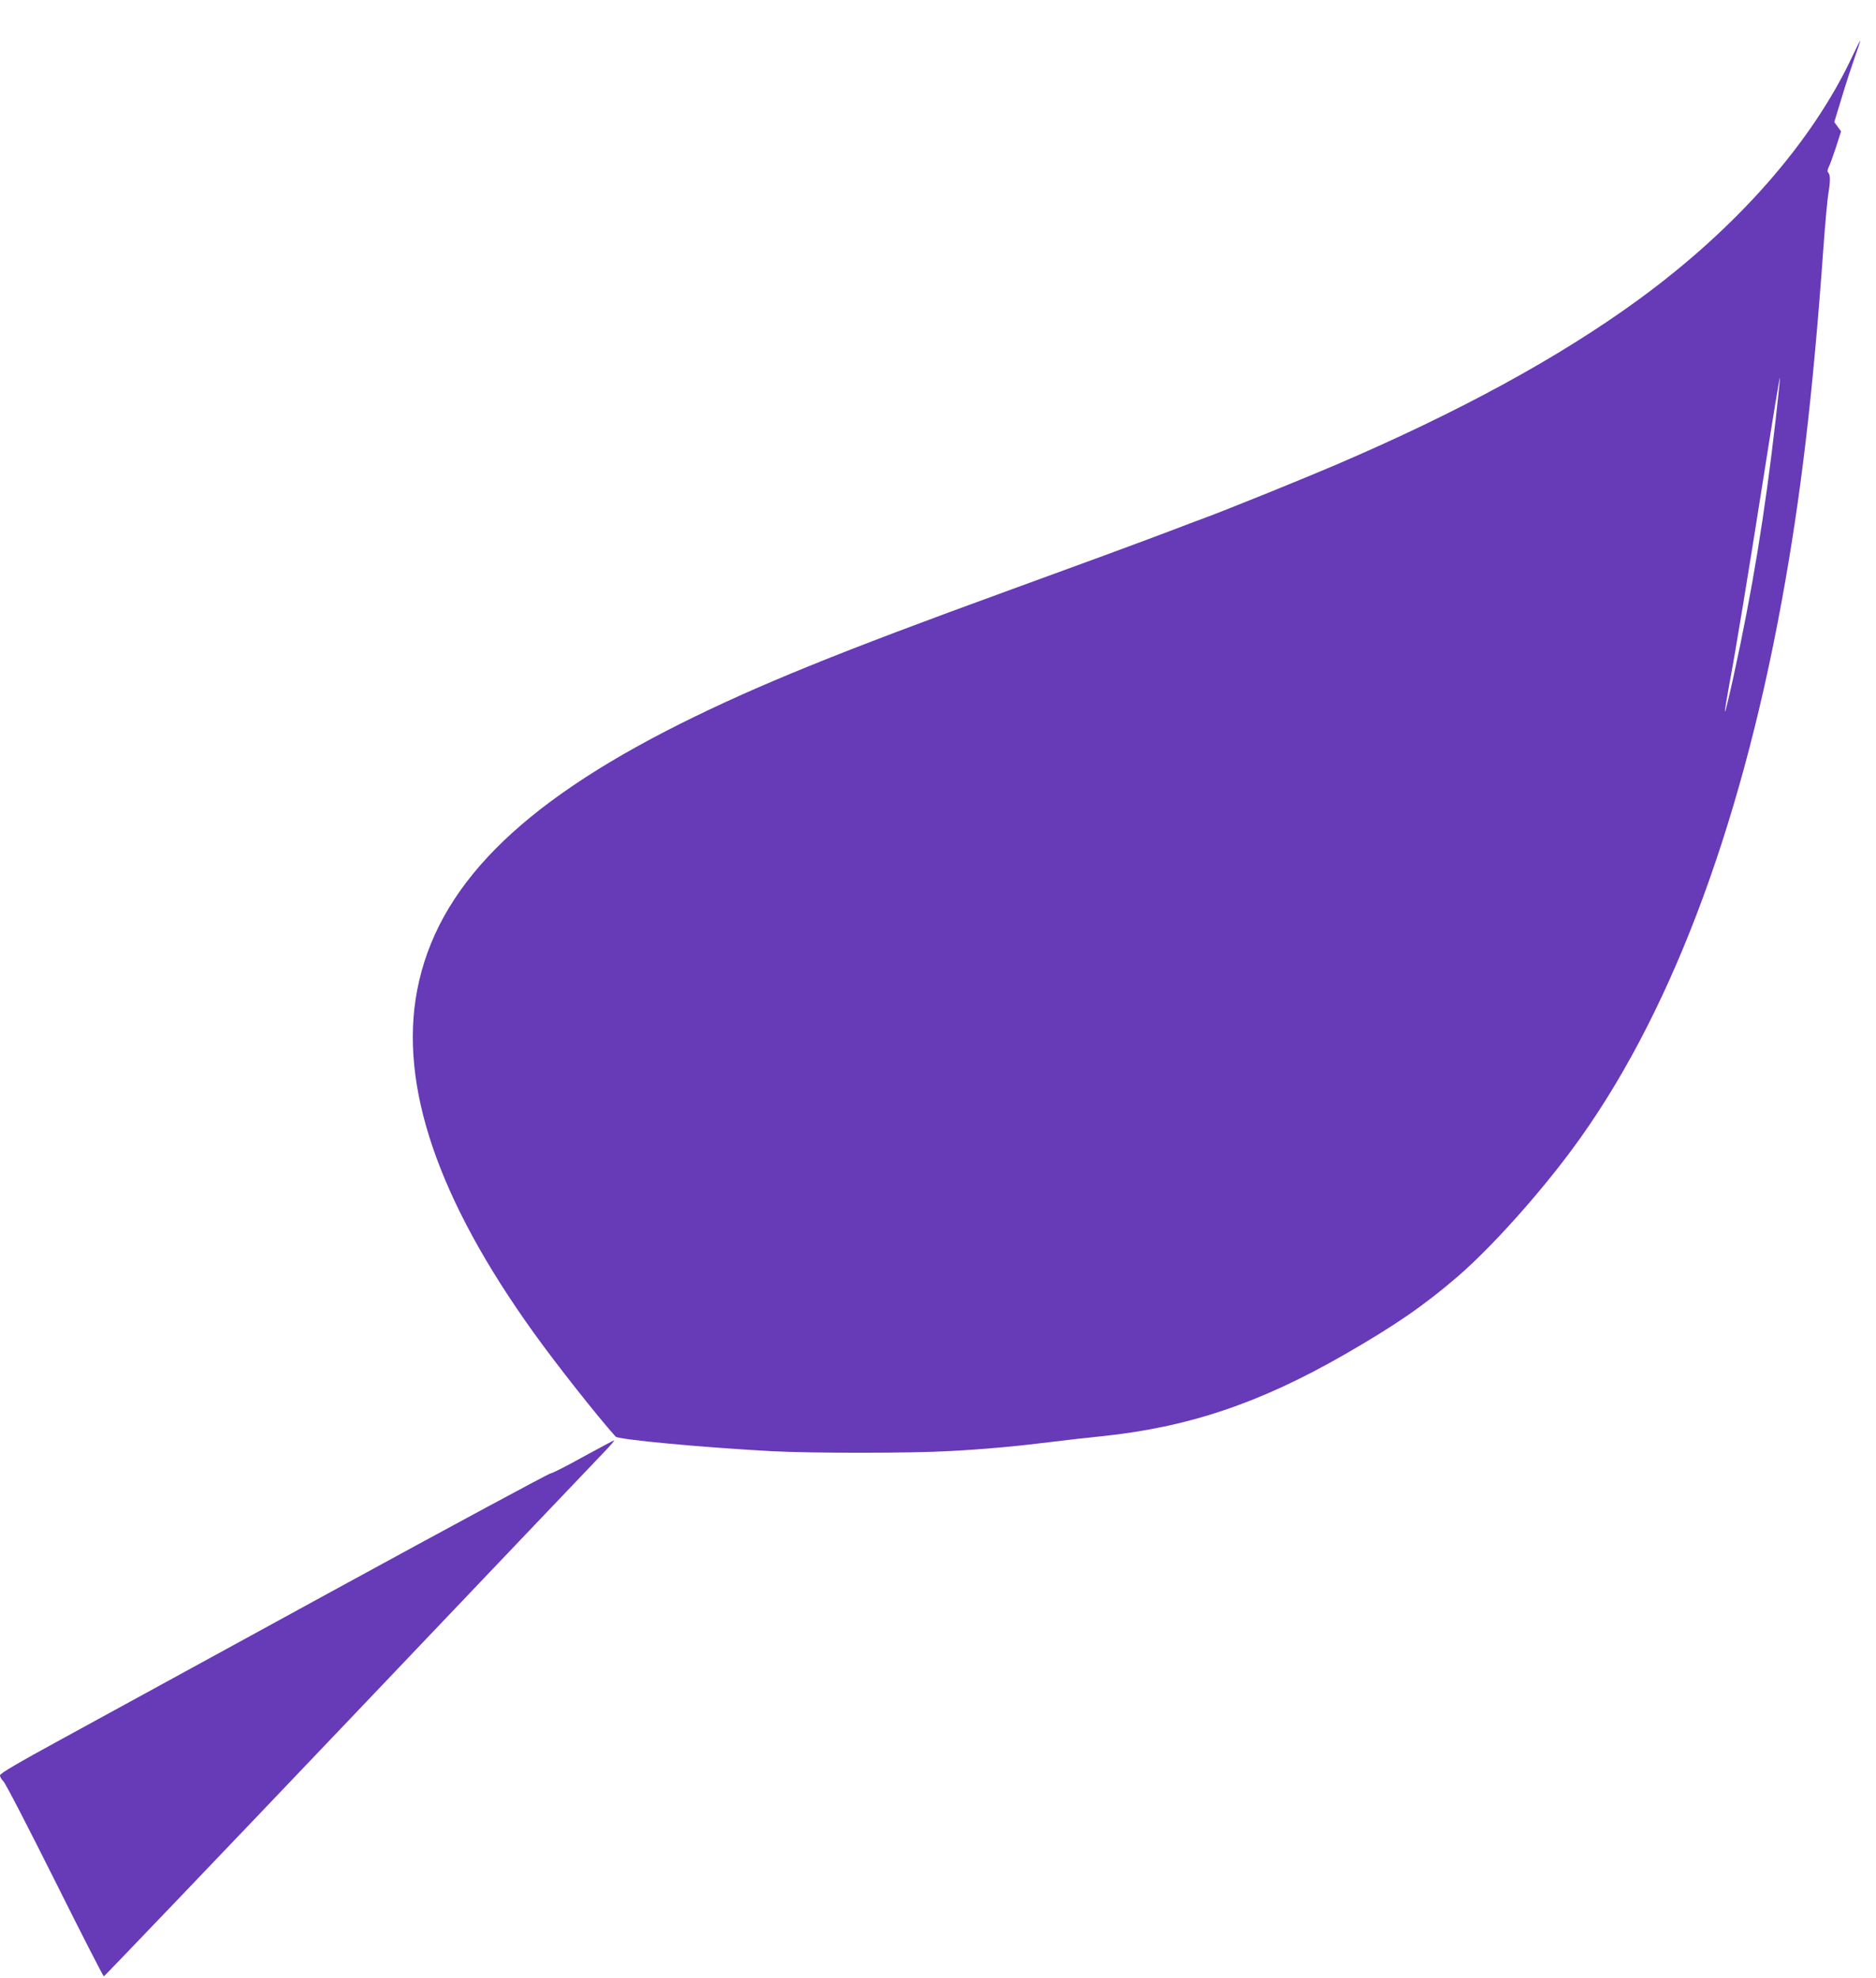
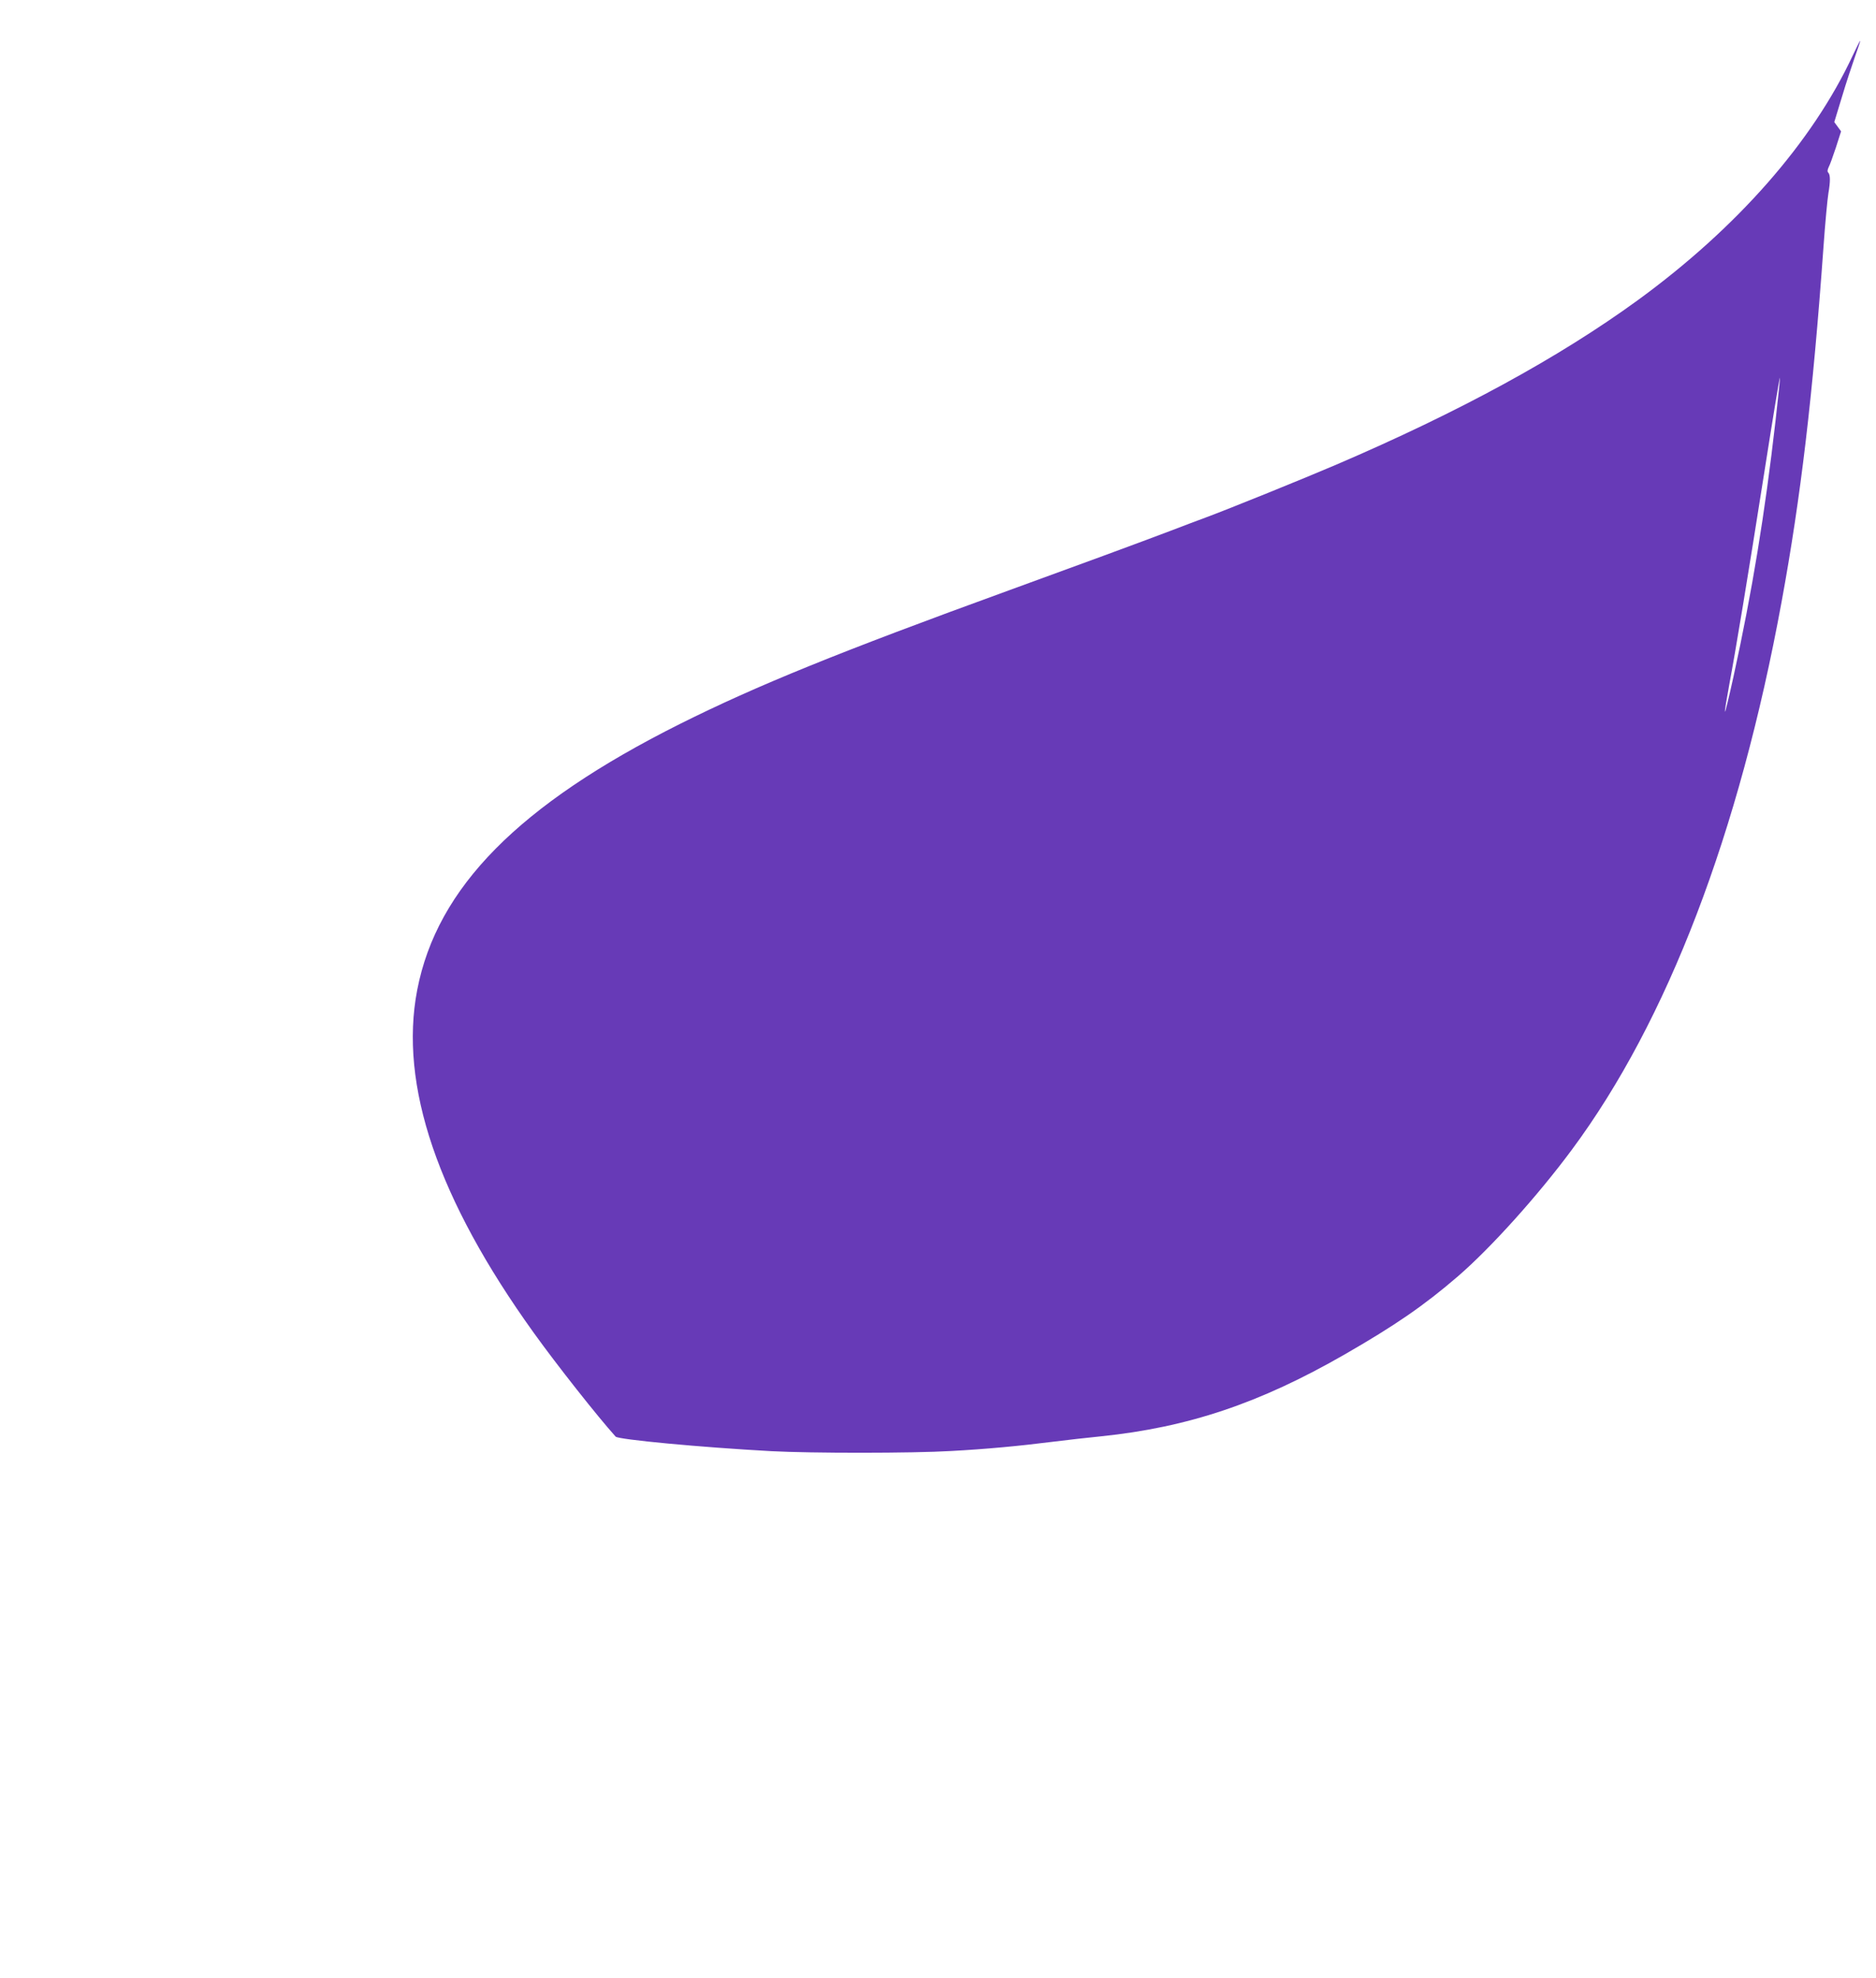
<svg xmlns="http://www.w3.org/2000/svg" version="1.0" width="1214pt" height="1280pt" viewBox="0 0 1214 1280" preserveAspectRatio="xMidYMid meet">
  <g transform="translate(0,1280) scale(0.1,-0.1)" fill="#673ab7" stroke="none">
-     <path d="M11990 12442 c-261 -561 -751 -1118 -1392 -1585 -510 -371 -1153 -722 -1953 -1065 -203 -87 -691 -285 -845 -342 -41 -15 -142 -53 -225 -85 -189 -72 -624 -232 -1045 -385 -1100 -400 -1634 -617 -2130 -865 -1042 -522 -1572 -1058 -1700 -1721 -119 -616 133 -1355 754 -2219 150 -209 413 -542 530 -672 18 -19 548 -69 1006 -94 258 -14 914 -14 1165 1 224 12 438 32 660 60 88 11 228 27 310 35 563 58 1027 214 1575 529 329 189 517 319 734 506 211 182 515 519 738 820 618 833 1082 2045 1357 3545 124 675 202 1332 271 2295 11 157 26 314 32 350 13 75 13 119 -1 133 -7 7 -5 19 3 36 8 14 28 72 47 128 l33 103 -22 30 -22 30 50 164 c27 91 66 208 85 262 19 53 34 98 33 100 -2 1 -23 -41 -48 -94z m-500 -2364 c-69 -603 -152 -1109 -272 -1656 -28 -128 -53 -230 -55 -228 -3 2 10 80 27 173 42 224 118 682 231 1400 51 326 95 591 97 589 2 -2 -11 -127 -28 -278z" />
-     <path d="M3775 3373 c-104 -58 -200 -107 -212 -108 -12 -1 -639 -339 -1395 -752 -755 -413 -1552 -849 -1770 -968 -288 -157 -398 -222 -398 -234 0 -10 10 -27 22 -39 13 -11 162 -300 333 -642 170 -341 313 -620 317 -620 3 0 719 748 1589 1662 871 915 1614 1696 1653 1736 38 39 65 72 60 71 -5 -1 -94 -49 -199 -106z" />
+     <path d="M11990 12442 c-261 -561 -751 -1118 -1392 -1585 -510 -371 -1153 -722 -1953 -1065 -203 -87 -691 -285 -845 -342 -41 -15 -142 -53 -225 -85 -189 -72 -624 -232 -1045 -385 -1100 -400 -1634 -617 -2130 -865 -1042 -522 -1572 -1058 -1700 -1721 -119 -616 133 -1355 754 -2219 150 -209 413 -542 530 -672 18 -19 548 -69 1006 -94 258 -14 914 -14 1165 1 224 12 438 32 660 60 88 11 228 27 310 35 563 58 1027 214 1575 529 329 189 517 319 734 506 211 182 515 519 738 820 618 833 1082 2045 1357 3545 124 675 202 1332 271 2295 11 157 26 314 32 350 13 75 13 119 -1 133 -7 7 -5 19 3 36 8 14 28 72 47 128 l33 103 -22 30 -22 30 50 164 c27 91 66 208 85 262 19 53 34 98 33 100 -2 1 -23 -41 -48 -94z m-500 -2364 c-69 -603 -152 -1109 -272 -1656 -28 -128 -53 -230 -55 -228 -3 2 10 80 27 173 42 224 118 682 231 1400 51 326 95 591 97 589 2 -2 -11 -127 -28 -278" />
  </g>
</svg>